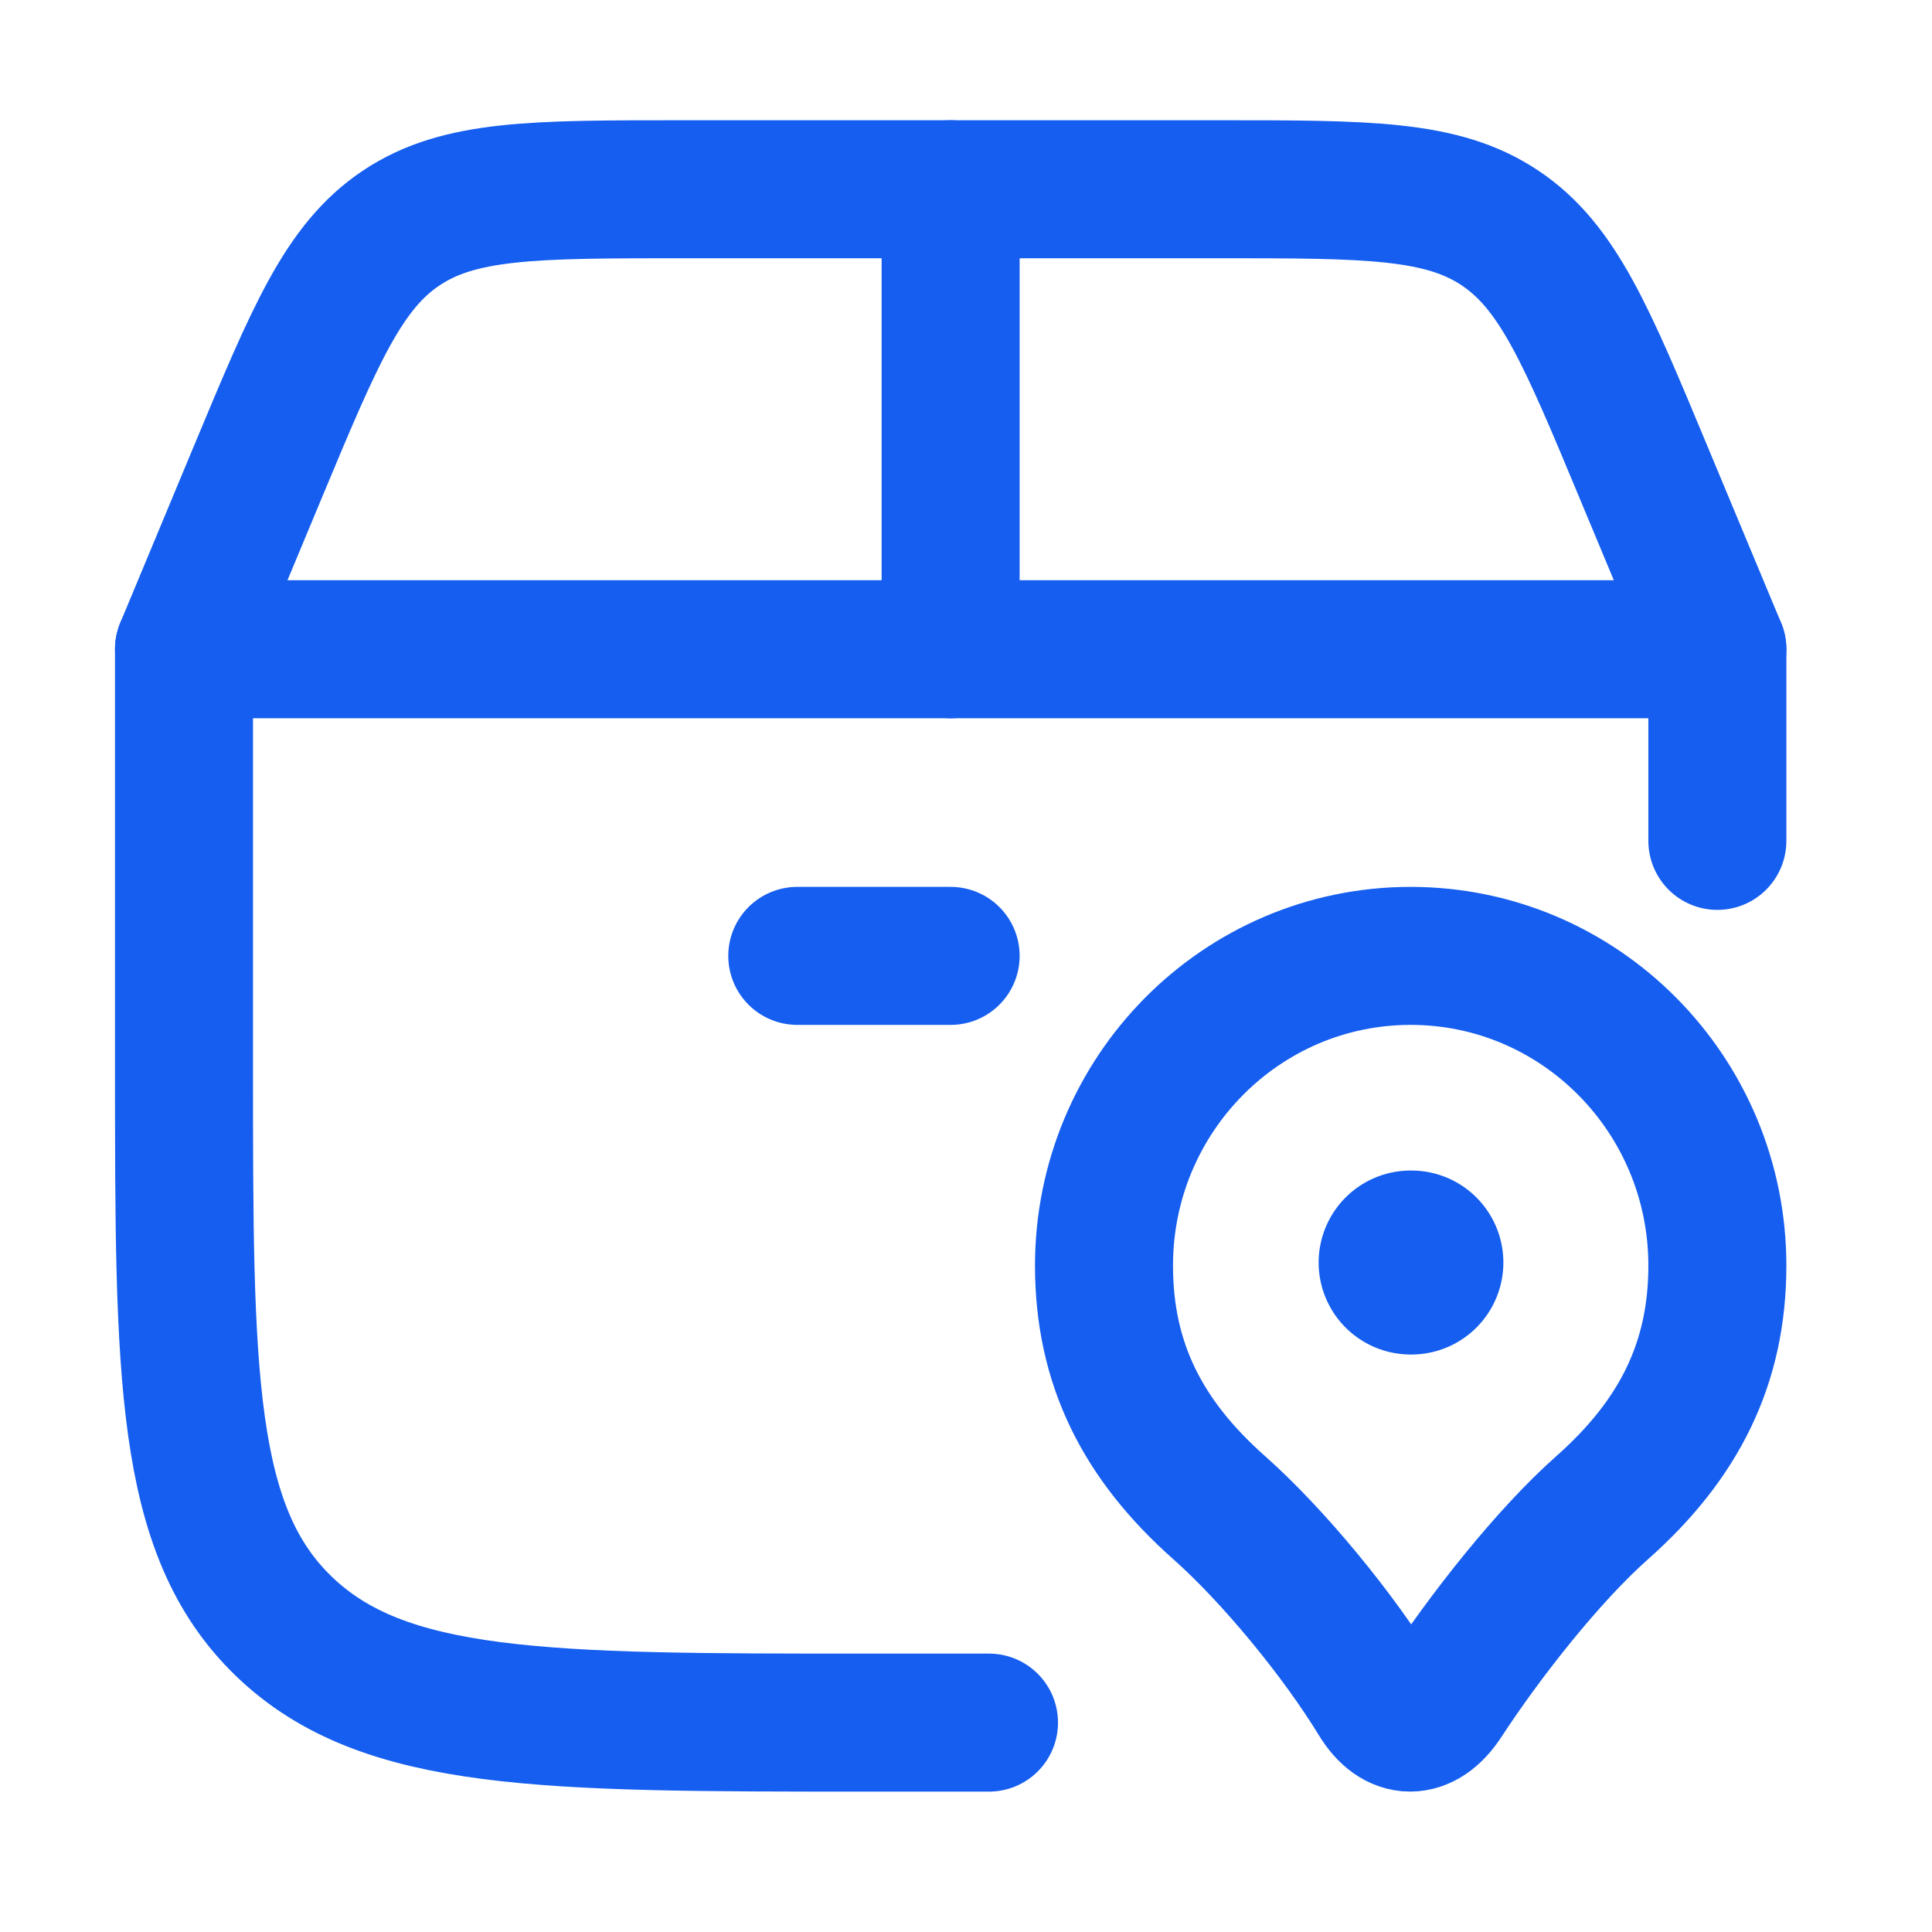
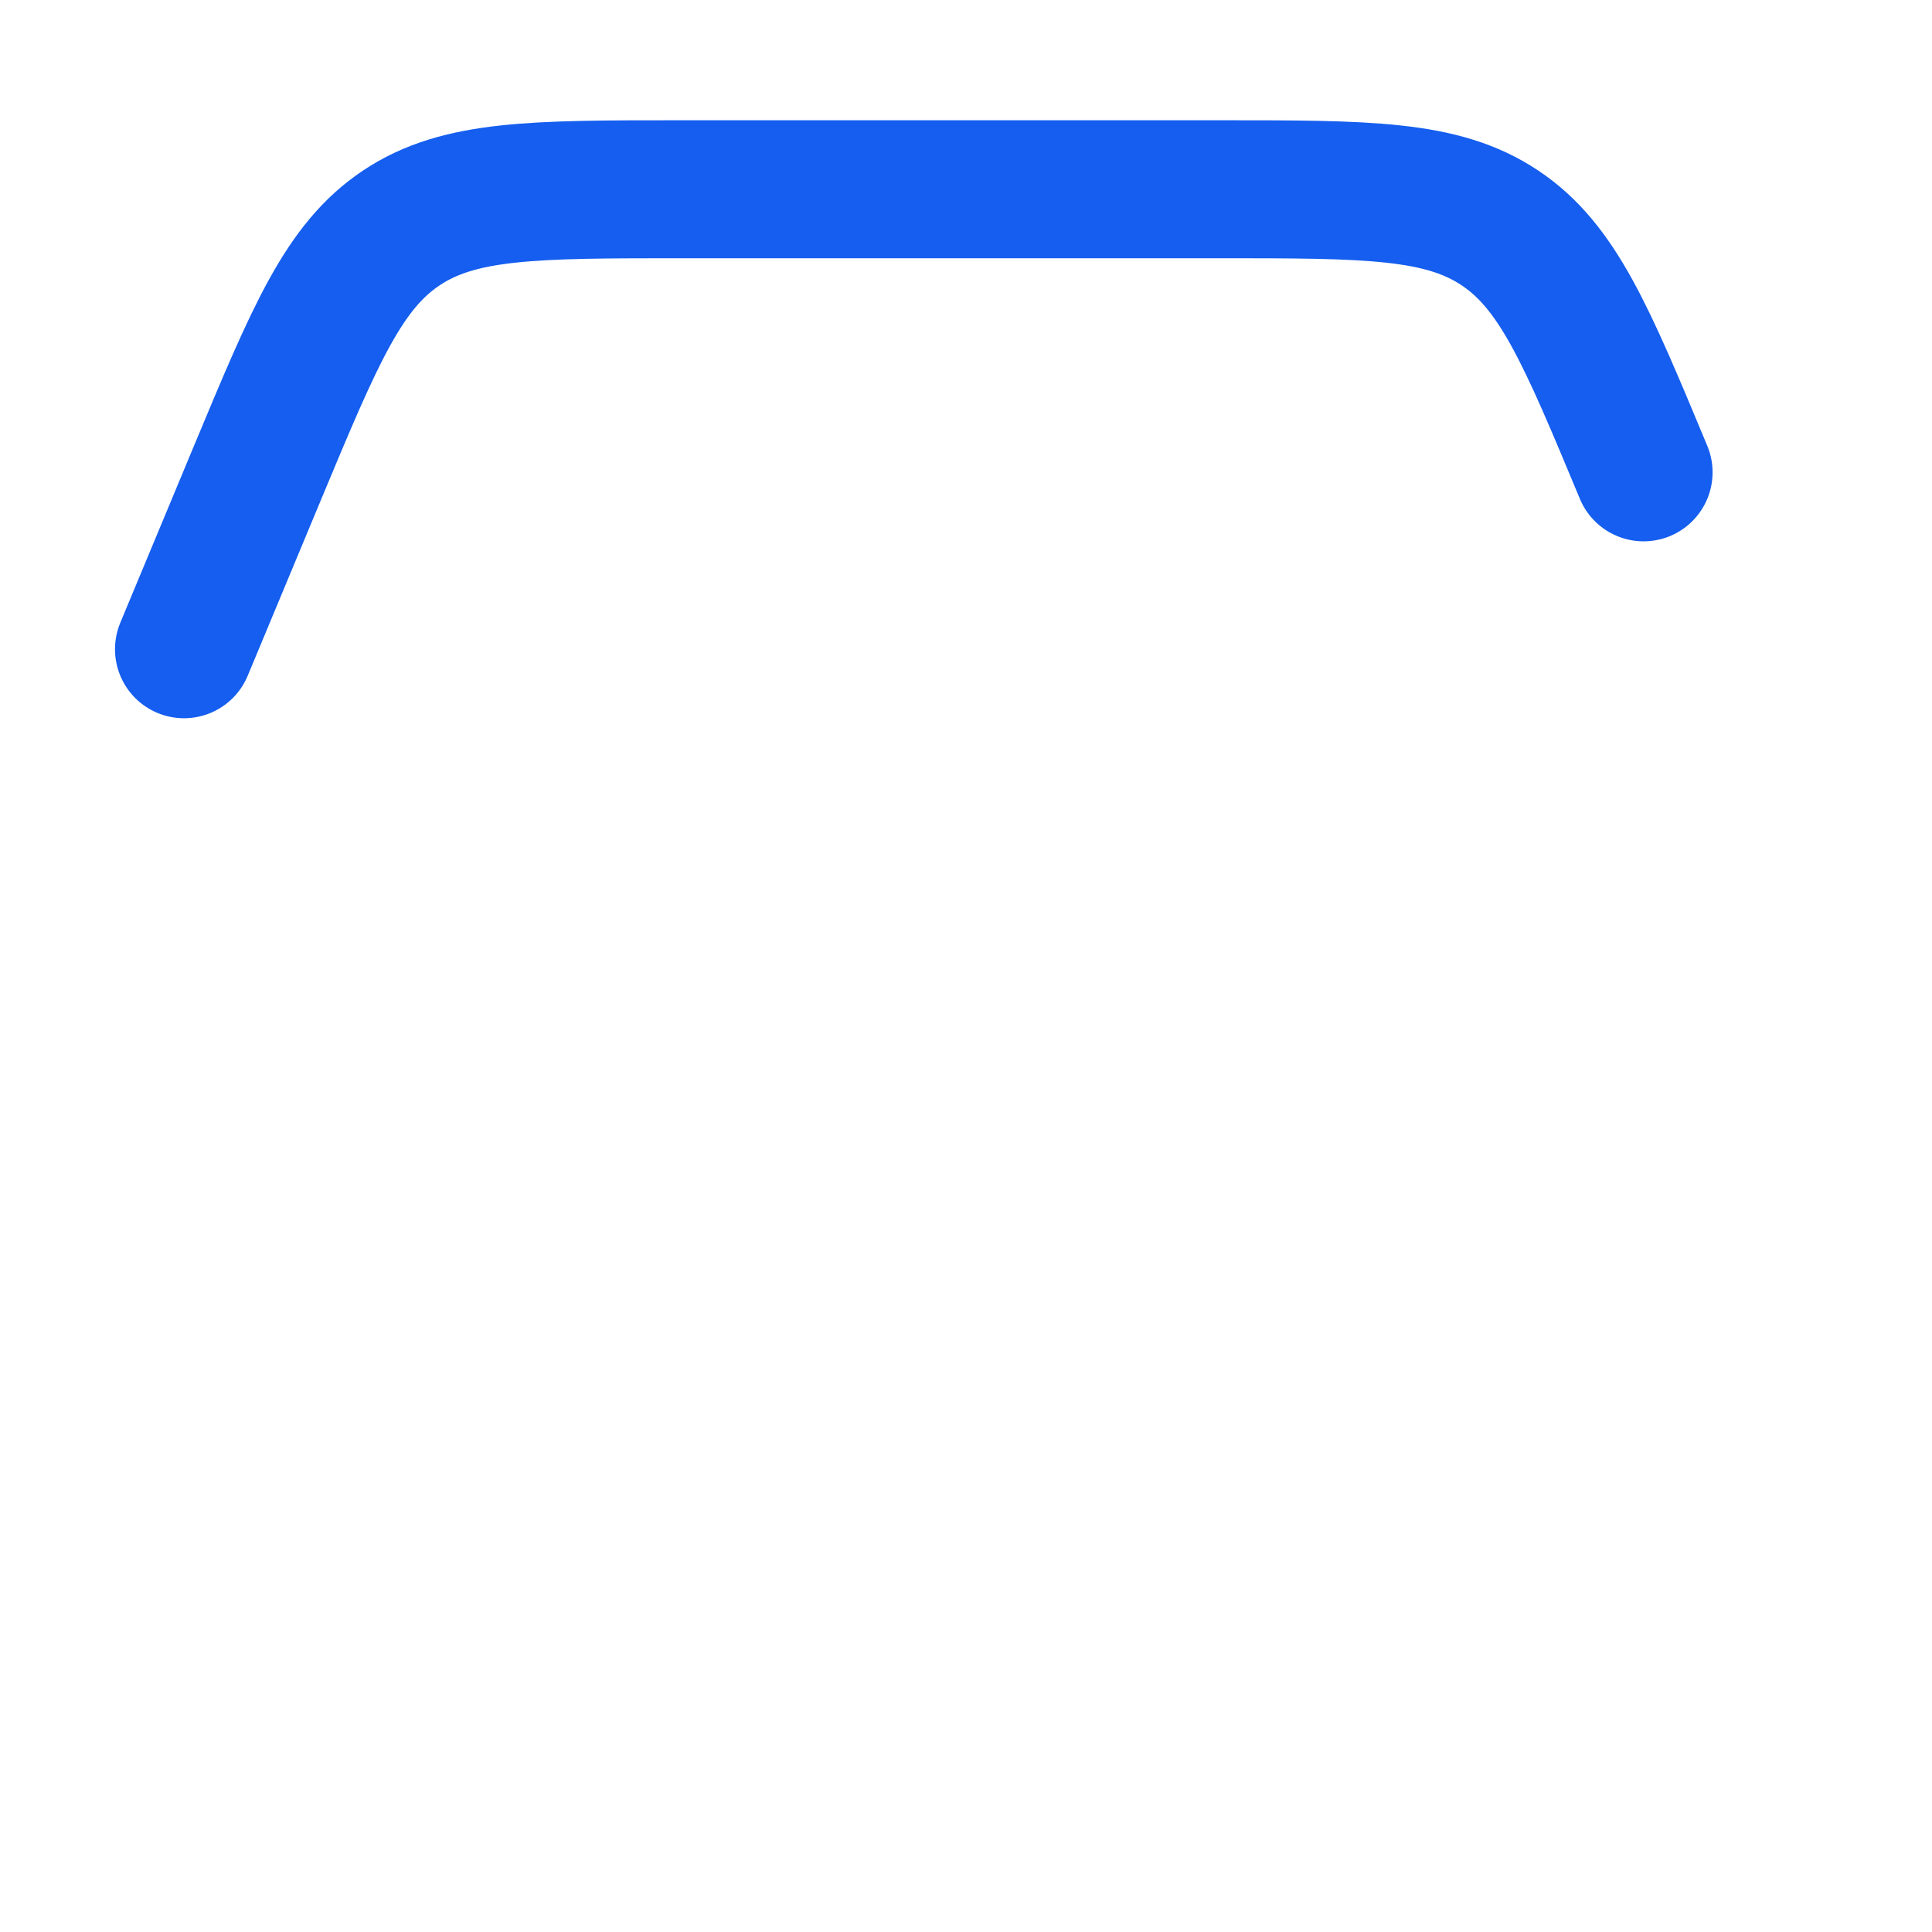
<svg xmlns="http://www.w3.org/2000/svg" width="21" height="21" viewBox="0 0 21 21" fill="none">
-   <path d="M10.75 18.724H9.407C5.916 18.724 4.17 18.724 3.085 17.677C2 16.631 2 14.948 2 11.581V7.057H18.667V9.14" stroke="#155EEF" stroke-width="1.5" stroke-linecap="round" stroke-linejoin="round" />
-   <path d="M15.333 10.39C13.492 10.39 12 11.898 12 13.757C12 14.82 12.417 15.647 13.25 16.386C13.837 16.906 14.549 17.771 14.976 18.471C15.181 18.808 15.471 18.808 15.691 18.471C16.139 17.785 16.829 16.906 17.417 16.386C18.25 15.647 18.667 14.82 18.667 13.757C18.667 11.898 17.174 10.39 15.333 10.39Z" stroke="#155EEF" stroke-width="1.5" stroke-linejoin="round" />
-   <path d="M15.333 13.723H15.341" stroke="#155EEF" stroke-width="2" stroke-linecap="round" stroke-linejoin="round" />
-   <path d="M2 7.057L2.801 5.134C3.423 3.642 3.733 2.897 4.363 2.477C4.993 2.057 5.801 2.057 7.417 2.057H13.25C14.866 2.057 15.674 2.057 16.303 2.477C16.933 2.897 17.244 3.642 17.865 5.134L18.667 7.057" stroke="#155EEF" stroke-width="1.5" stroke-linecap="round" />
-   <path d="M10.333 7.057V2.057" stroke="#155EEF" stroke-width="1.5" stroke-linecap="round" />
-   <path d="M8.666 10.39H10.333" stroke="#155EEF" stroke-width="1.5" stroke-linecap="round" />
+   <path d="M2 7.057L2.801 5.134C3.423 3.642 3.733 2.897 4.363 2.477C4.993 2.057 5.801 2.057 7.417 2.057H13.25C14.866 2.057 15.674 2.057 16.303 2.477C16.933 2.897 17.244 3.642 17.865 5.134" stroke="#155EEF" stroke-width="1.5" stroke-linecap="round" />
</svg>